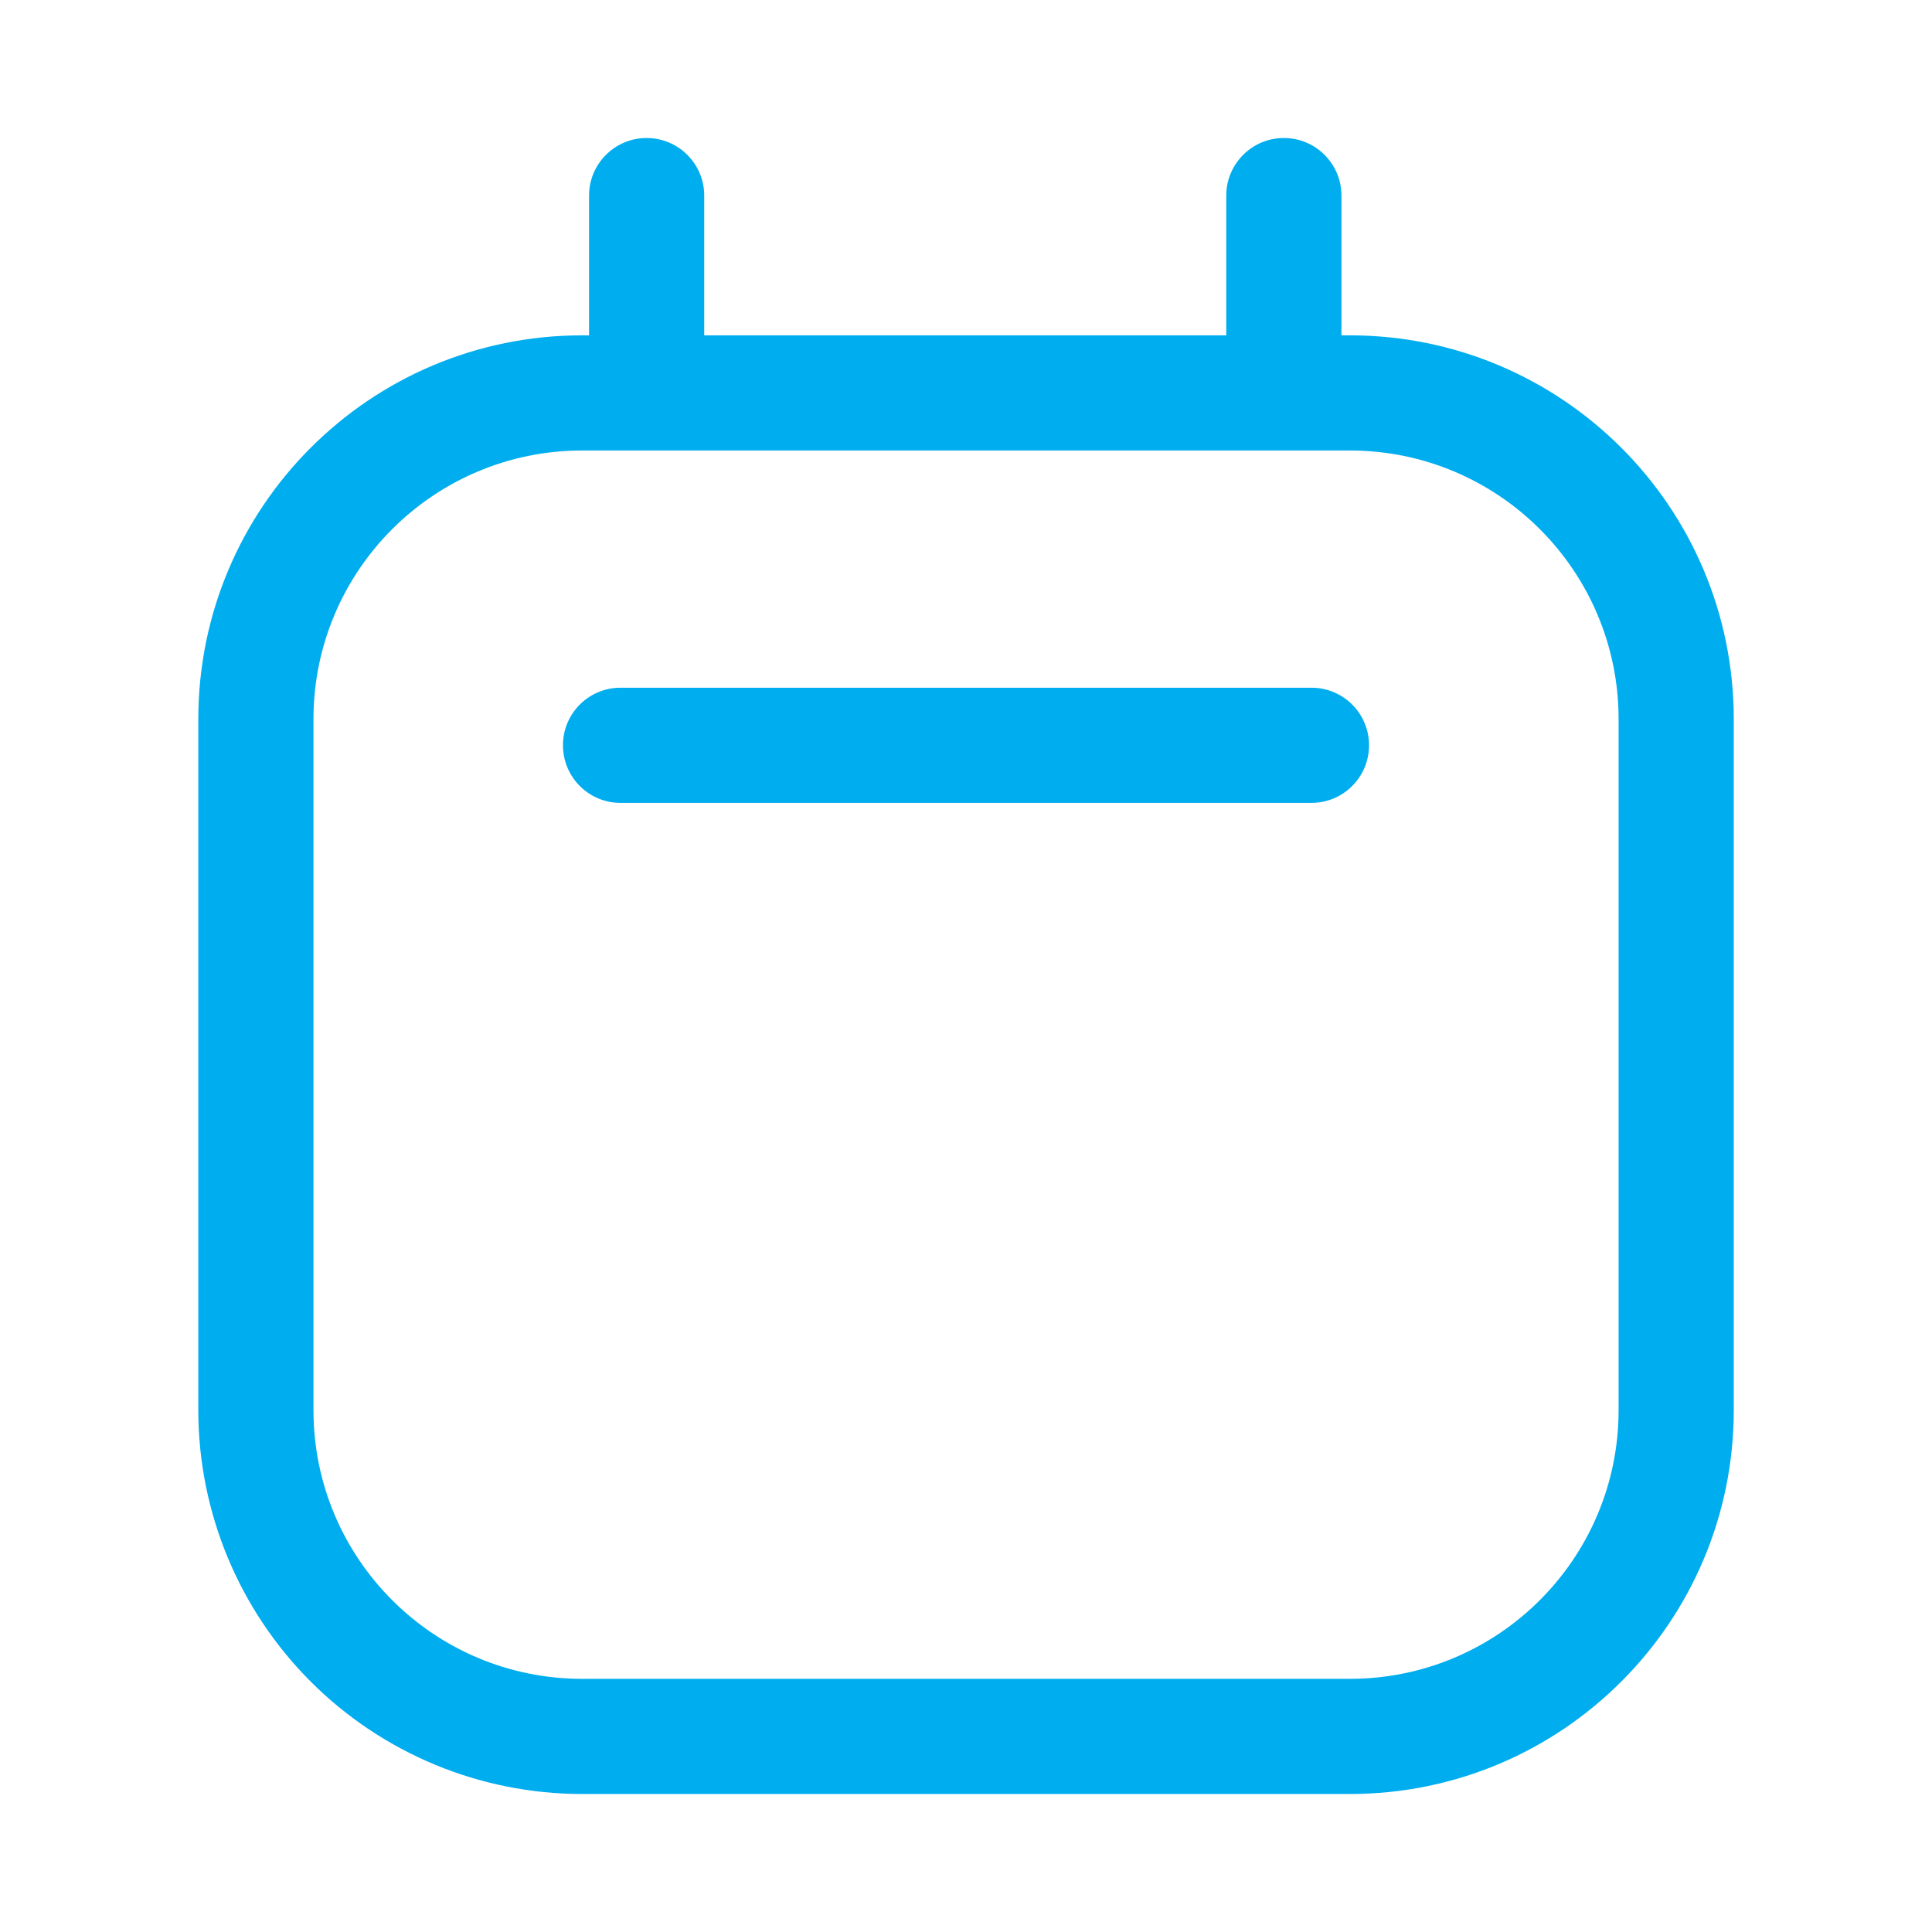
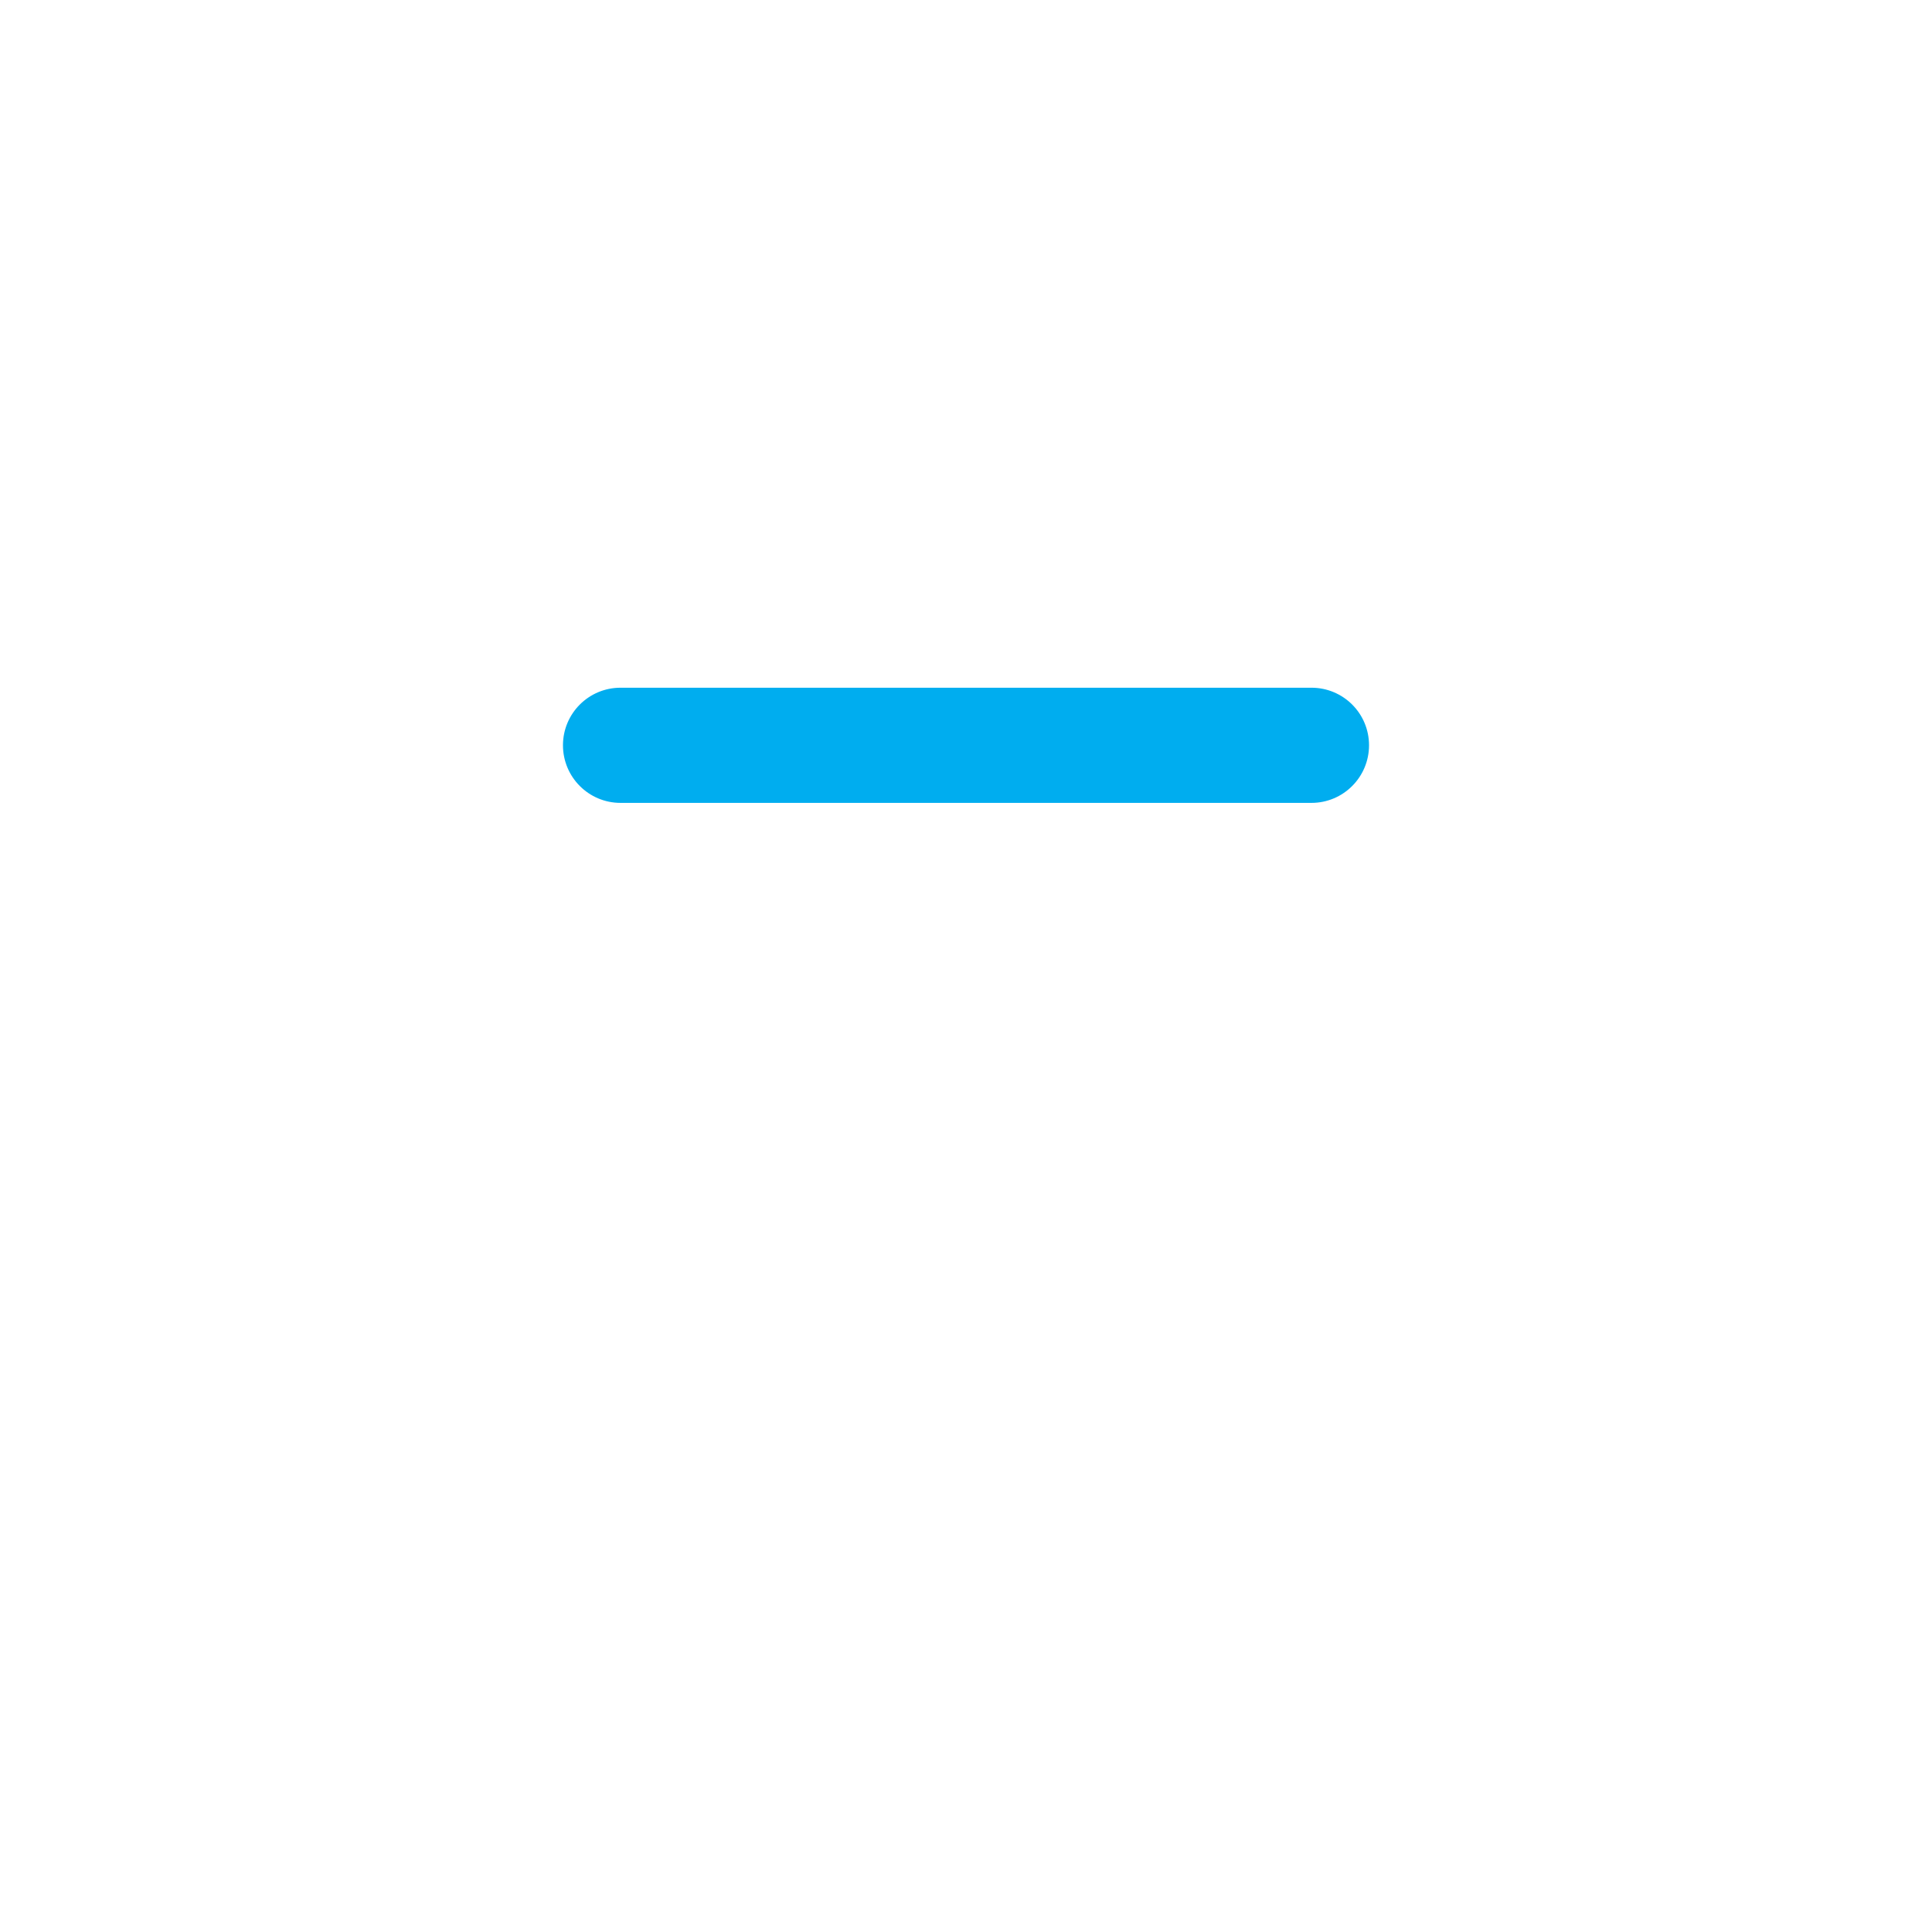
<svg xmlns="http://www.w3.org/2000/svg" width="28" height="28" viewBox="0 0 28 28" fill="none">
  <path d="M19.007 9.967H8.993C8.532 9.967 8.159 10.34 8.159 10.801C8.159 11.262 8.532 11.636 8.993 11.636H19.007C19.468 11.636 19.841 11.262 19.841 10.801C19.841 10.34 19.468 9.967 19.007 9.967Z" fill="#00ADEF" />
-   <path fill-rule="evenodd" clip-rule="evenodd" d="M19.441 4.86H19.563C22.636 4.86 25.127 7.35 25.127 10.423V20.437C25.127 23.509 22.636 26 19.563 26H8.437C6.961 26 5.546 25.414 4.503 24.371C3.46 23.327 2.874 21.912 2.874 20.437V10.423C2.874 7.35 5.364 4.86 8.437 4.86H8.537V2.834C8.537 2.374 8.911 2 9.371 2C9.832 2 10.206 2.374 10.206 2.834V4.86H17.772V2.834C17.772 2.374 18.146 2 18.607 2C19.067 2 19.441 2.374 19.441 2.834V4.86ZM19.563 24.331C21.714 24.331 23.458 22.587 23.458 20.437V10.423C23.458 8.272 21.714 6.529 19.563 6.529H8.437C6.286 6.529 4.543 8.272 4.543 10.423V20.437C4.543 22.587 6.286 24.331 8.437 24.331H19.563Z" fill="#00ADEF" />
</svg>